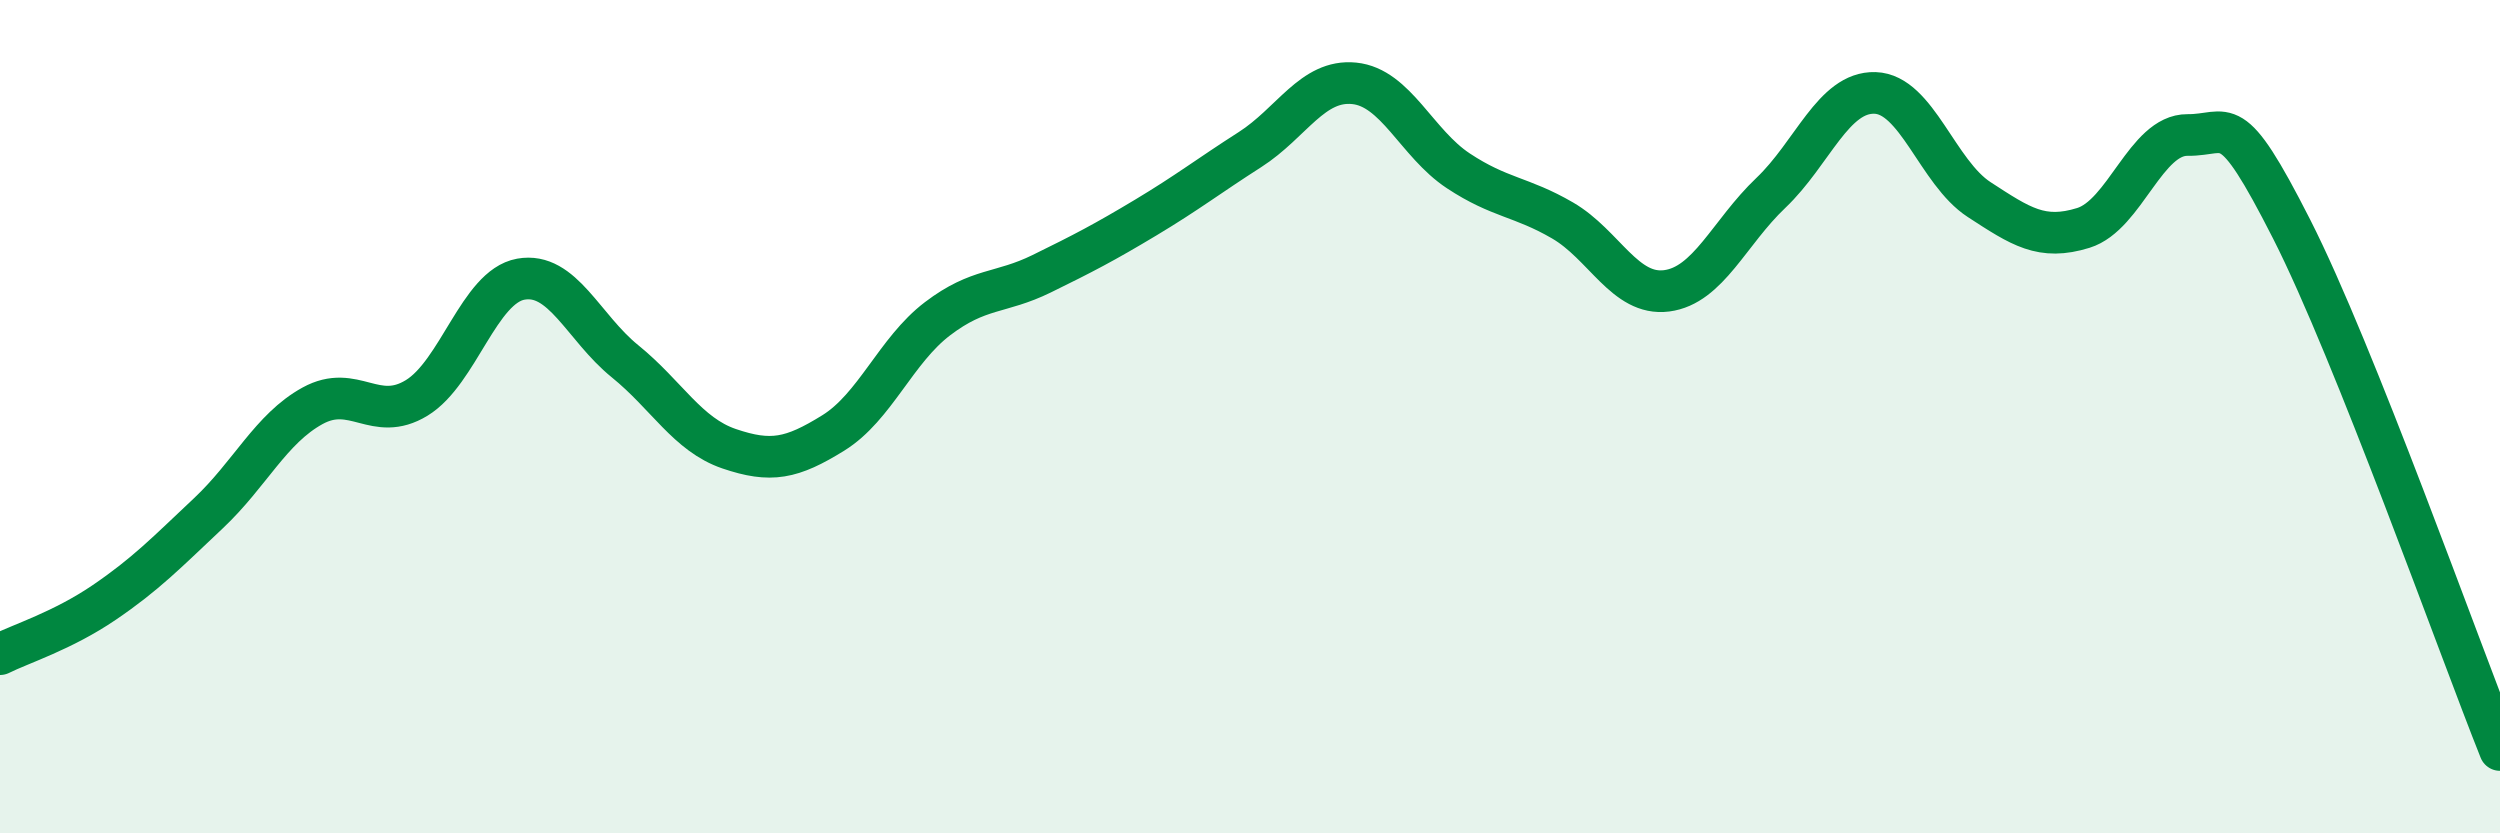
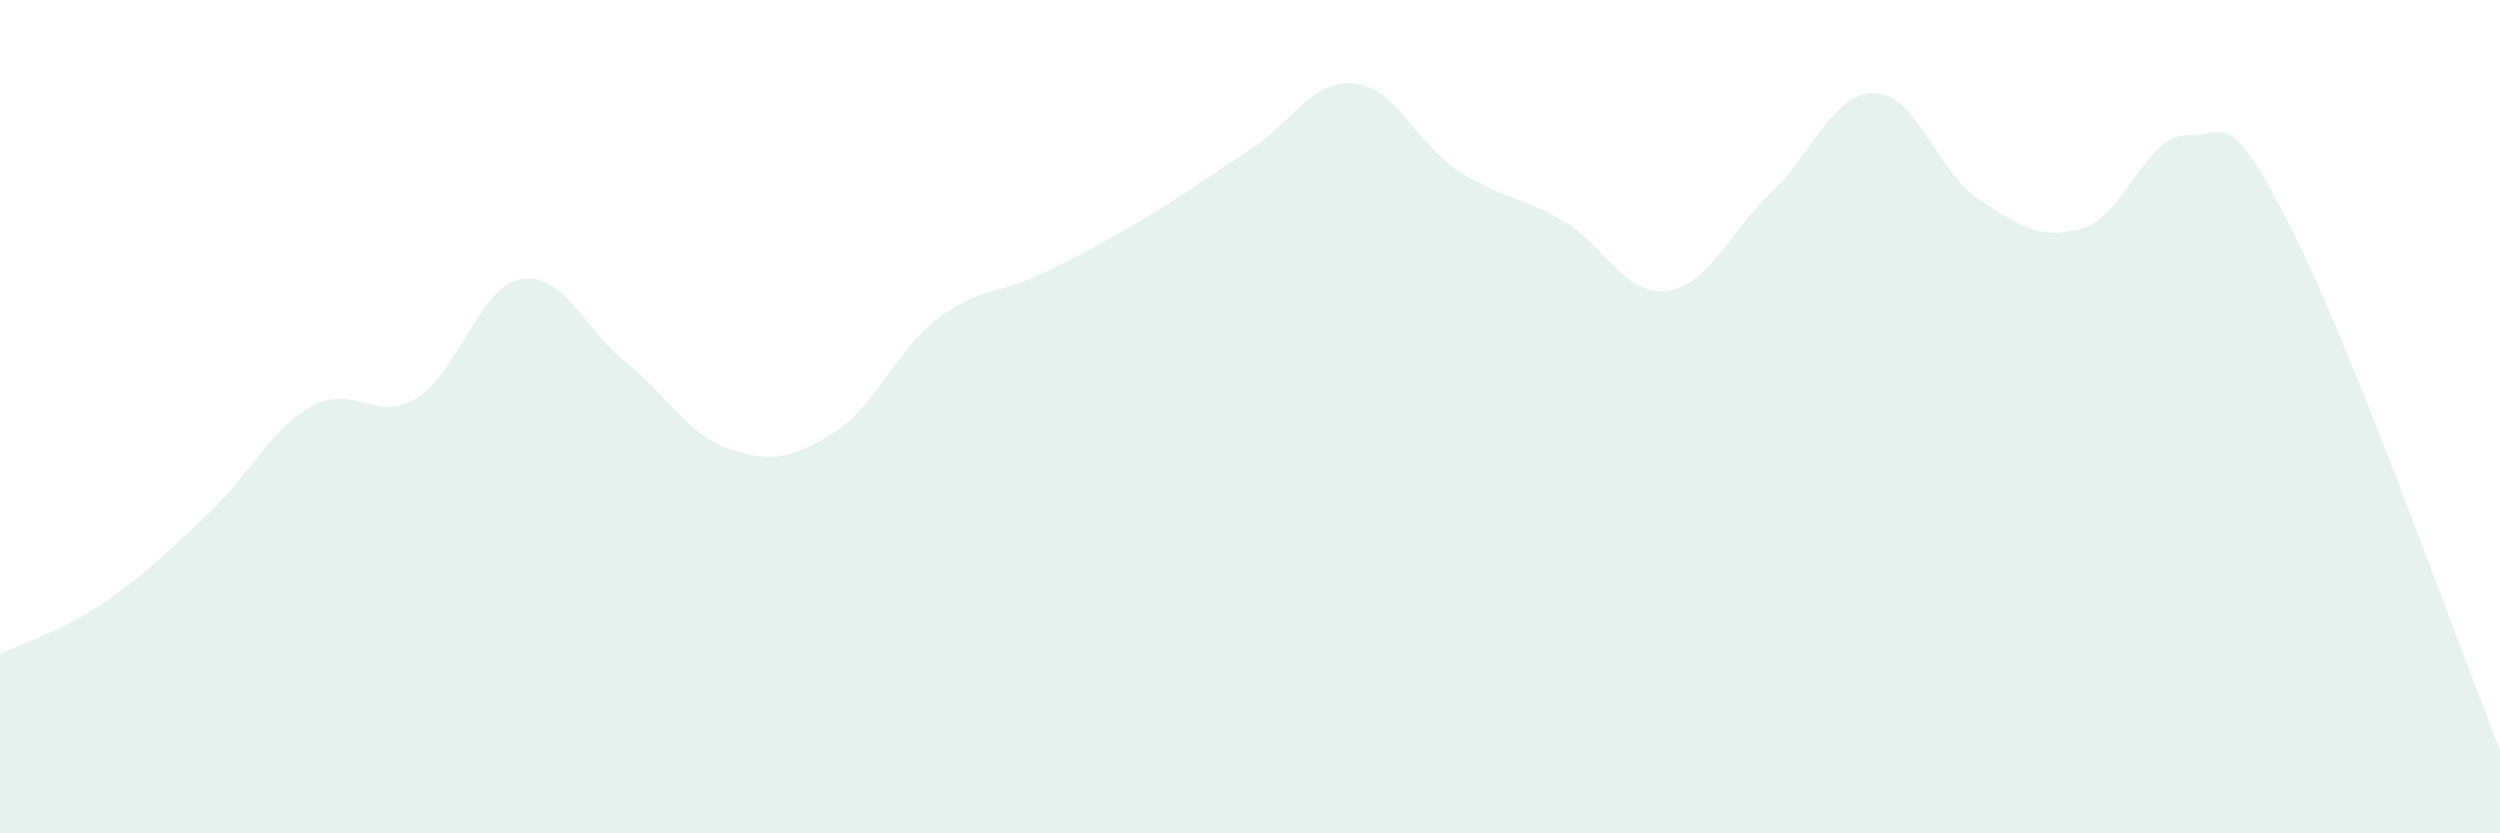
<svg xmlns="http://www.w3.org/2000/svg" width="60" height="20" viewBox="0 0 60 20">
  <path d="M 0,15.7 C 0.5,15.45 1.5,15.14 2.5,14.46 C 3.5,13.78 4,13.26 5,12.32 C 6,11.38 6.5,10.29 7.5,9.74 C 8.5,9.19 9,10.16 10,9.55 C 11,8.94 11.5,6.88 12.5,6.7 C 13.5,6.52 14,7.86 15,8.67 C 16,9.48 16.5,10.43 17.5,10.77 C 18.5,11.11 19,11.01 20,10.39 C 21,9.77 21.5,8.41 22.5,7.65 C 23.5,6.89 24,7.06 25,6.57 C 26,6.08 26.5,5.82 27.5,5.22 C 28.5,4.62 29,4.23 30,3.59 C 31,2.95 31.5,1.9 32.5,2 C 33.5,2.1 34,3.44 35,4.1 C 36,4.76 36.5,4.71 37.5,5.29 C 38.5,5.87 39,7.11 40,6.98 C 41,6.85 41.5,5.58 42.5,4.63 C 43.5,3.68 44,2.2 45,2.23 C 46,2.26 46.5,4.14 47.5,4.79 C 48.5,5.44 49,5.78 50,5.47 C 51,5.16 51.5,3.23 52.5,3.24 C 53.5,3.25 53.5,2.55 55,5.5 C 56.5,8.45 59,15.5 60,18L60 20L0 20Z" fill="#008740" opacity="0.1" stroke-linecap="round" stroke-linejoin="round" />
-   <path d="M 0,15.7 C 0.5,15.45 1.5,15.14 2.5,14.46 C 3.5,13.78 4,13.26 5,12.32 C 6,11.38 6.5,10.29 7.5,9.74 C 8.5,9.19 9,10.16 10,9.55 C 11,8.94 11.5,6.88 12.5,6.7 C 13.5,6.52 14,7.86 15,8.67 C 16,9.48 16.5,10.43 17.5,10.77 C 18.5,11.11 19,11.01 20,10.39 C 21,9.77 21.5,8.41 22.5,7.65 C 23.5,6.89 24,7.06 25,6.57 C 26,6.08 26.5,5.82 27.5,5.22 C 28.5,4.62 29,4.23 30,3.59 C 31,2.95 31.5,1.9 32.5,2 C 33.5,2.1 34,3.44 35,4.1 C 36,4.76 36.5,4.71 37.5,5.29 C 38.5,5.87 39,7.11 40,6.98 C 41,6.85 41.5,5.58 42.5,4.63 C 43.5,3.68 44,2.2 45,2.23 C 46,2.26 46.5,4.14 47.5,4.79 C 48.5,5.44 49,5.78 50,5.47 C 51,5.16 51.5,3.23 52.5,3.24 C 53.5,3.25 53.5,2.55 55,5.5 C 56.5,8.45 59,15.5 60,18" stroke="#008740" stroke-width="1" fill="none" stroke-linecap="round" stroke-linejoin="round" />
</svg>